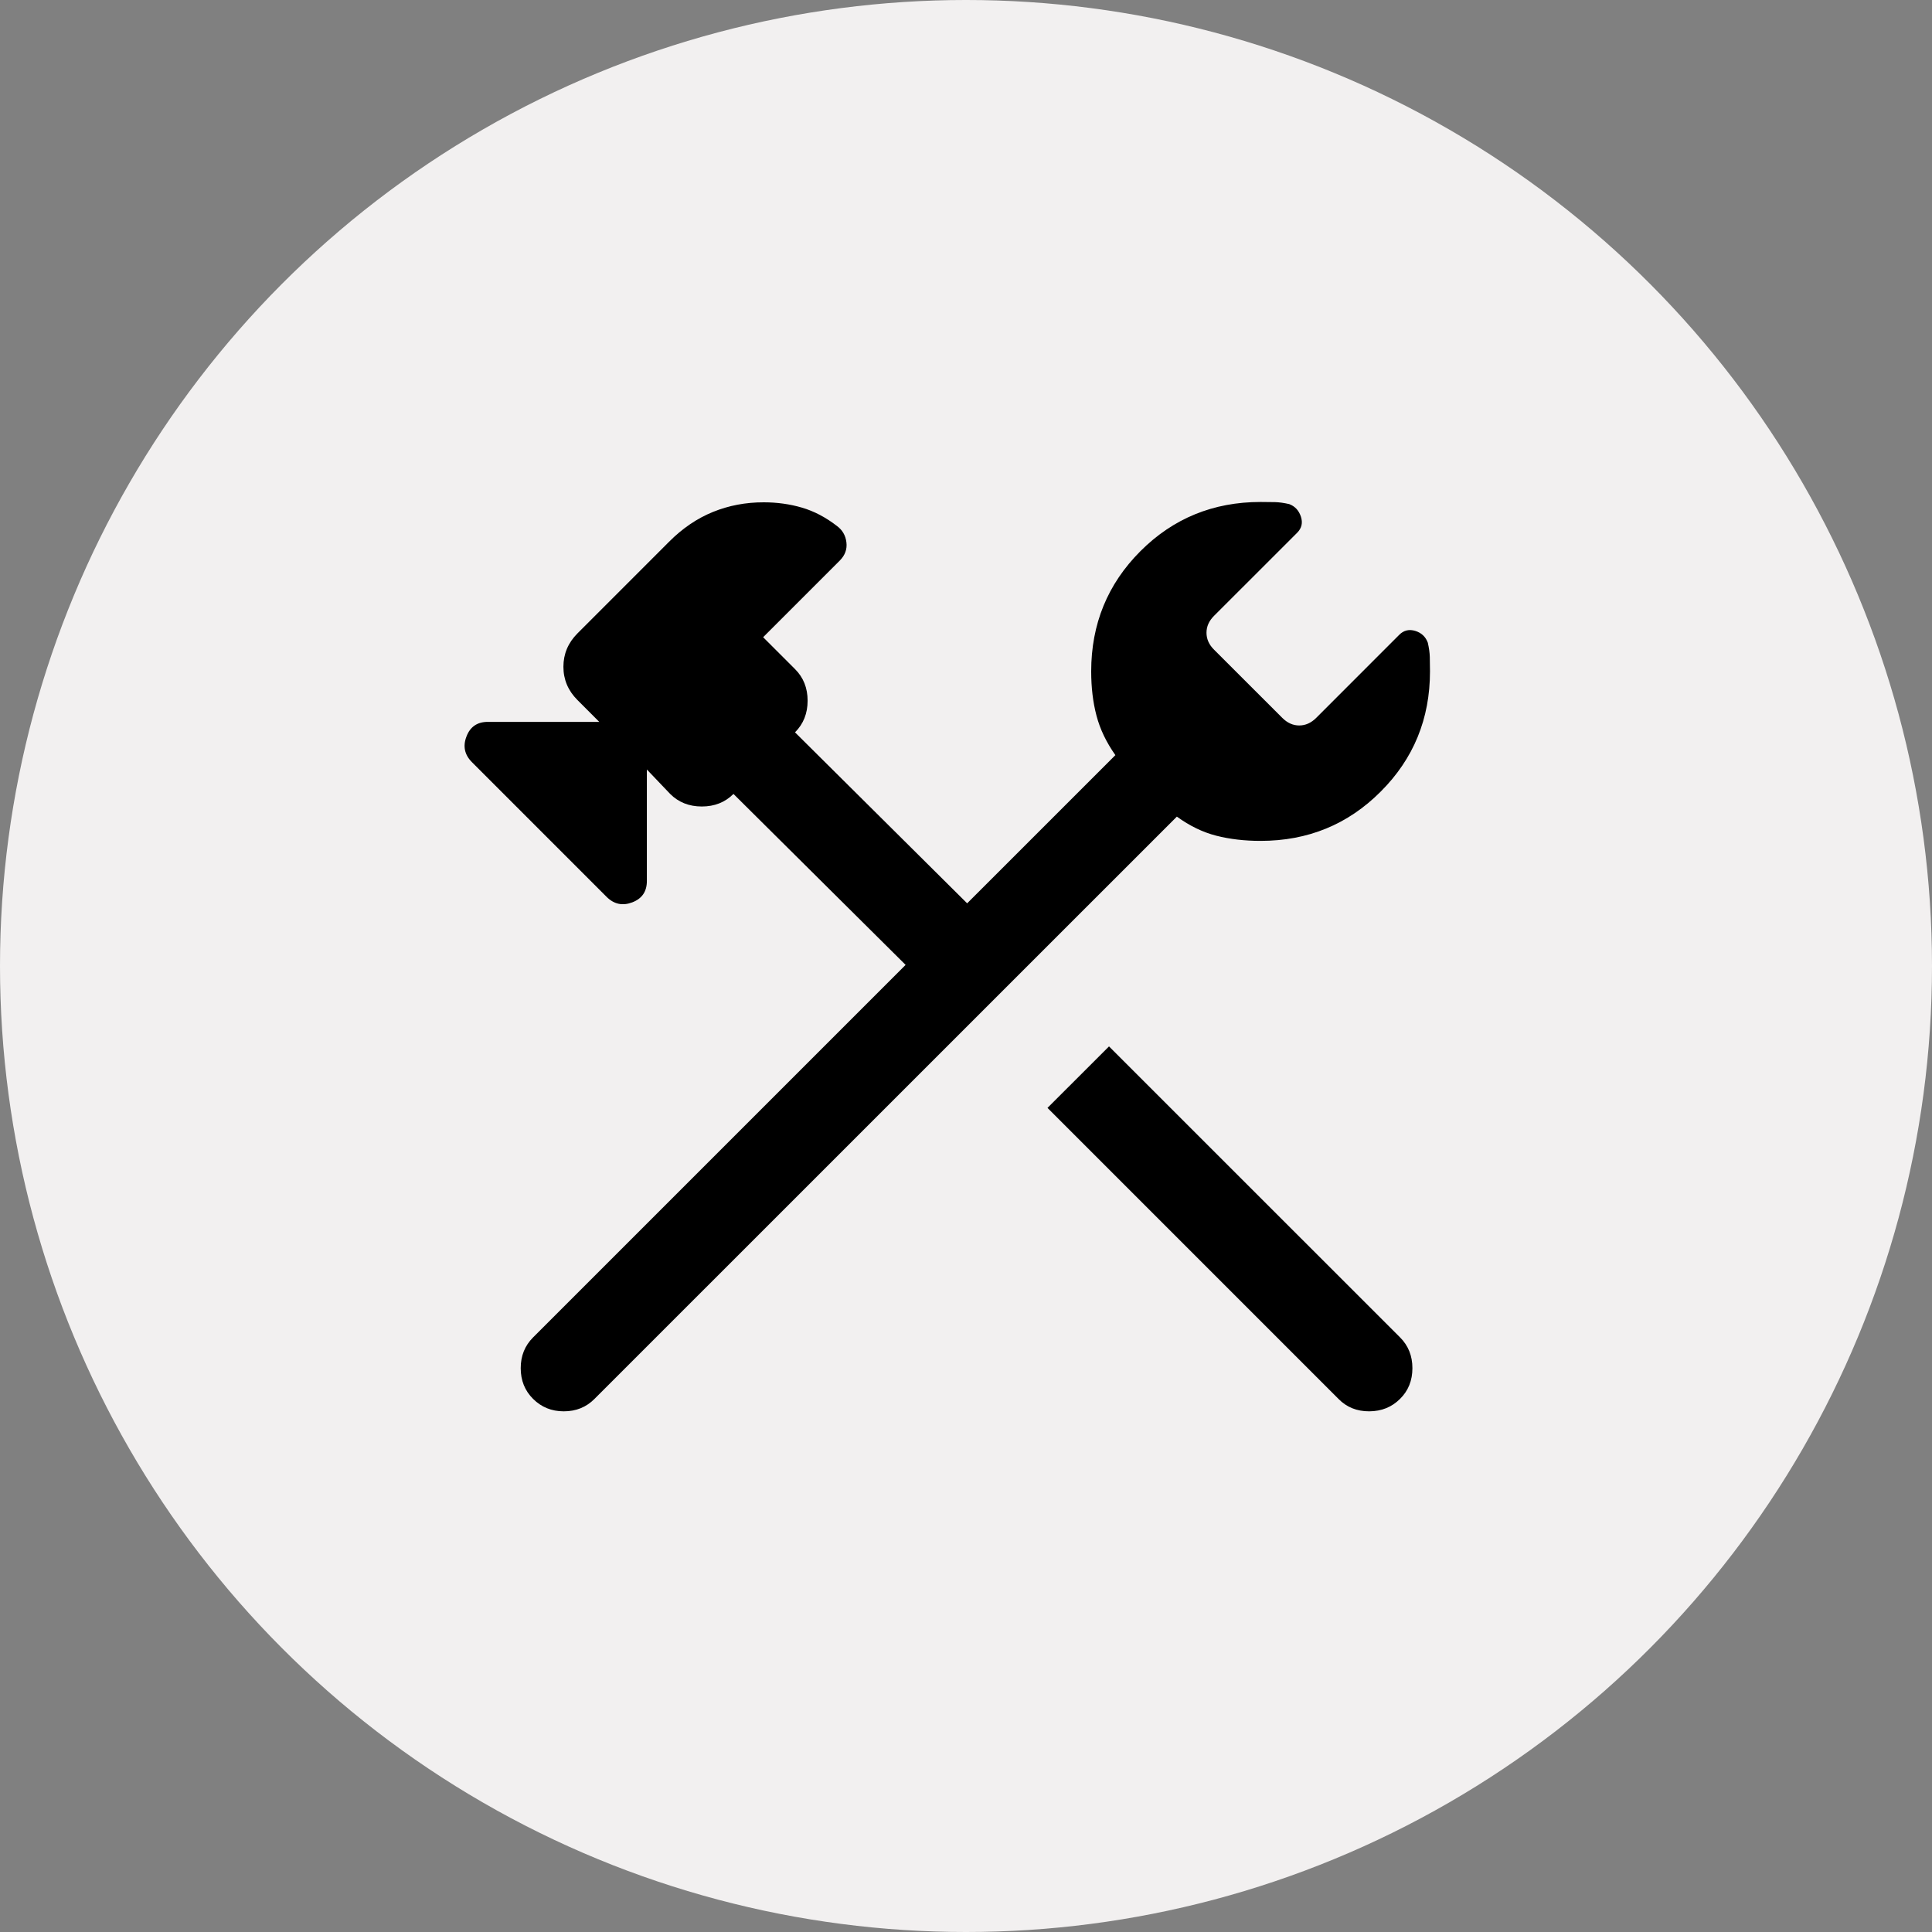
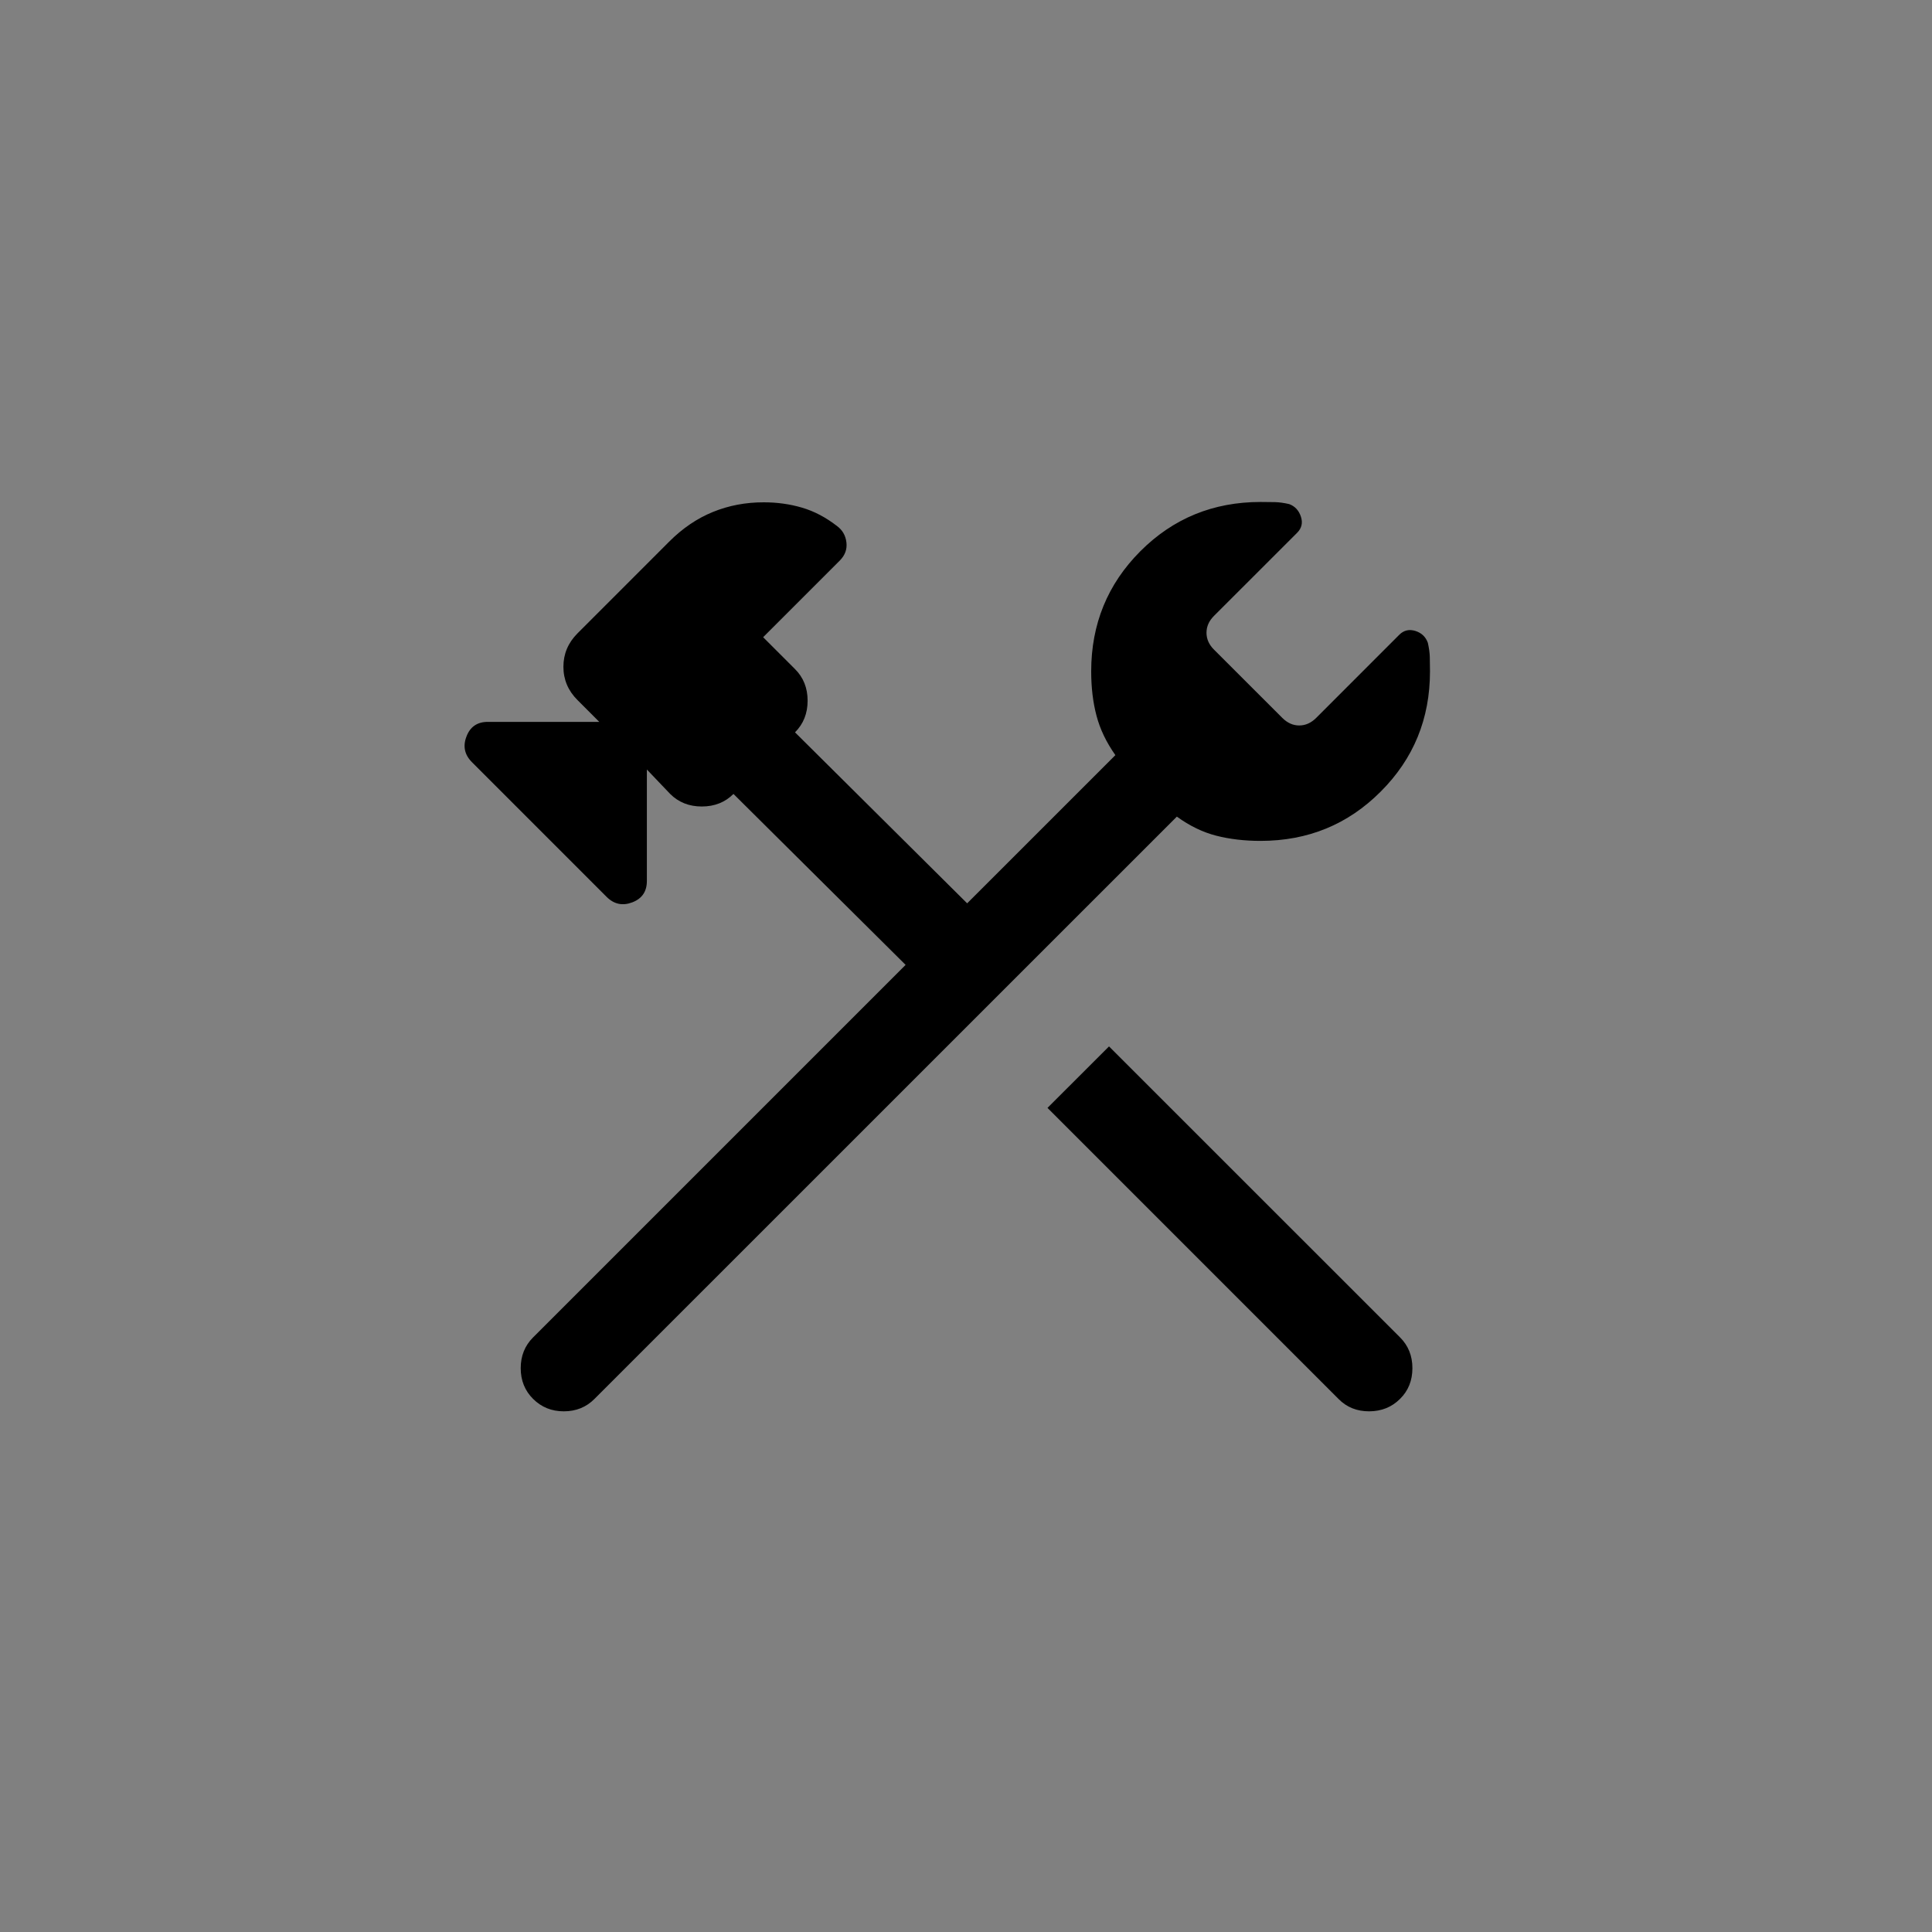
<svg xmlns="http://www.w3.org/2000/svg" viewBox="0 0 50 50">
  <rect x="0" y="0" width="50" height="50" fill="#808080" stroke="none" />
-   <circle cx="25" cy="25" r="25" fill="#f2f0f0" />
  <path fill="#000" d="M34.641 36.205L27.109 28.672L28.701 27.081L36.233 34.611C36.447 34.825 36.553 35.09 36.553 35.408C36.553 35.727 36.447 35.992 36.233 36.203C36.02 36.416 35.755 36.523 35.437 36.525C35.119 36.526 34.853 36.421 34.641 36.205ZM13.796 36.203C13.582 35.99 13.476 35.725 13.476 35.408C13.476 35.092 13.582 34.826 13.796 34.612L23.437 24.971L18.982 20.547C18.765 20.764 18.492 20.872 18.163 20.872C17.834 20.872 17.561 20.764 17.344 20.547L16.741 19.915V22.799C16.741 23.073 16.615 23.257 16.363 23.353C16.111 23.449 15.889 23.401 15.697 23.209L12.216 19.727C12.023 19.535 11.975 19.312 12.072 19.061C12.168 18.808 12.352 18.682 12.625 18.682H15.509L14.944 18.116C14.702 17.875 14.581 17.587 14.581 17.256C14.581 16.924 14.702 16.636 14.944 16.393L17.316 14.02C17.662 13.673 18.04 13.416 18.451 13.249C18.862 13.082 19.3 12.999 19.767 13C20.113 13 20.444 13.046 20.756 13.138C21.07 13.23 21.37 13.388 21.66 13.612C21.802 13.717 21.884 13.858 21.905 14.035C21.927 14.212 21.87 14.369 21.735 14.506L19.75 16.491L20.575 17.316C20.792 17.532 20.901 17.805 20.901 18.134C20.901 18.463 20.792 18.736 20.575 18.953L25.03 23.378L28.866 19.543C28.631 19.21 28.468 18.869 28.377 18.521C28.285 18.174 28.24 17.791 28.24 17.375C28.24 16.151 28.665 15.114 29.514 14.264C30.363 13.415 31.399 12.991 32.624 12.991C32.767 12.991 32.892 12.992 32.999 12.995C33.108 12.998 33.23 13.015 33.365 13.046C33.514 13.102 33.614 13.21 33.667 13.37C33.72 13.53 33.688 13.669 33.571 13.787L31.42 15.937C31.289 16.067 31.224 16.213 31.224 16.375C31.224 16.537 31.288 16.683 31.419 16.813L33.185 18.578C33.316 18.709 33.462 18.775 33.623 18.775C33.785 18.775 33.931 18.71 34.062 18.58L36.211 16.43C36.328 16.312 36.467 16.279 36.628 16.328C36.788 16.378 36.896 16.48 36.952 16.634C36.983 16.771 37 16.893 37.003 17C37.006 17.108 37.008 17.233 37.008 17.375C37.008 18.601 36.583 19.637 35.733 20.486C34.885 21.337 33.848 21.762 32.623 21.762C32.207 21.762 31.825 21.717 31.477 21.628C31.129 21.539 30.789 21.375 30.457 21.134L15.386 36.203C15.174 36.417 14.909 36.525 14.591 36.525C14.274 36.525 14.011 36.417 13.796 36.203Z" />
</svg>